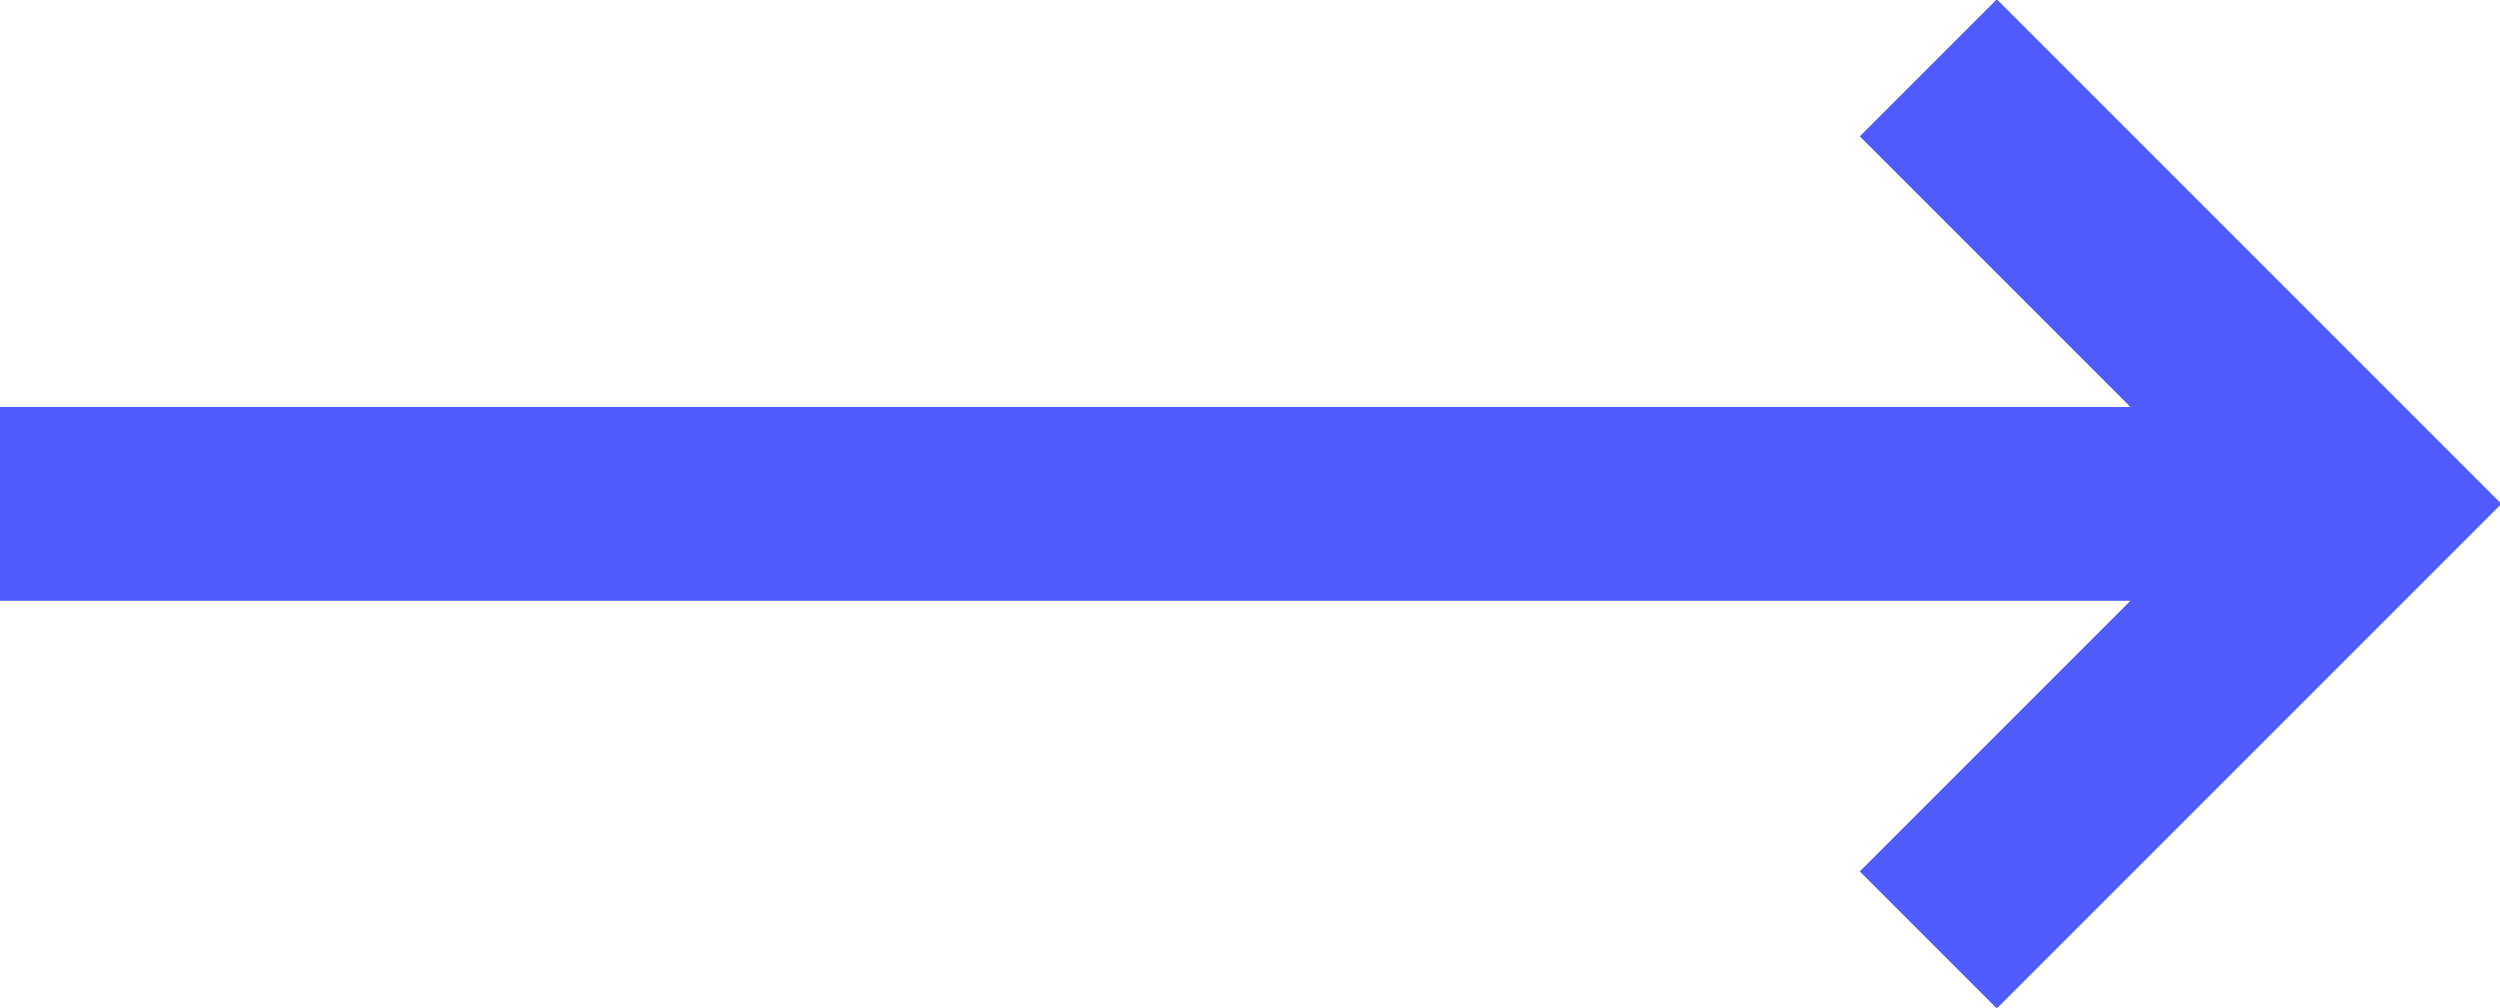
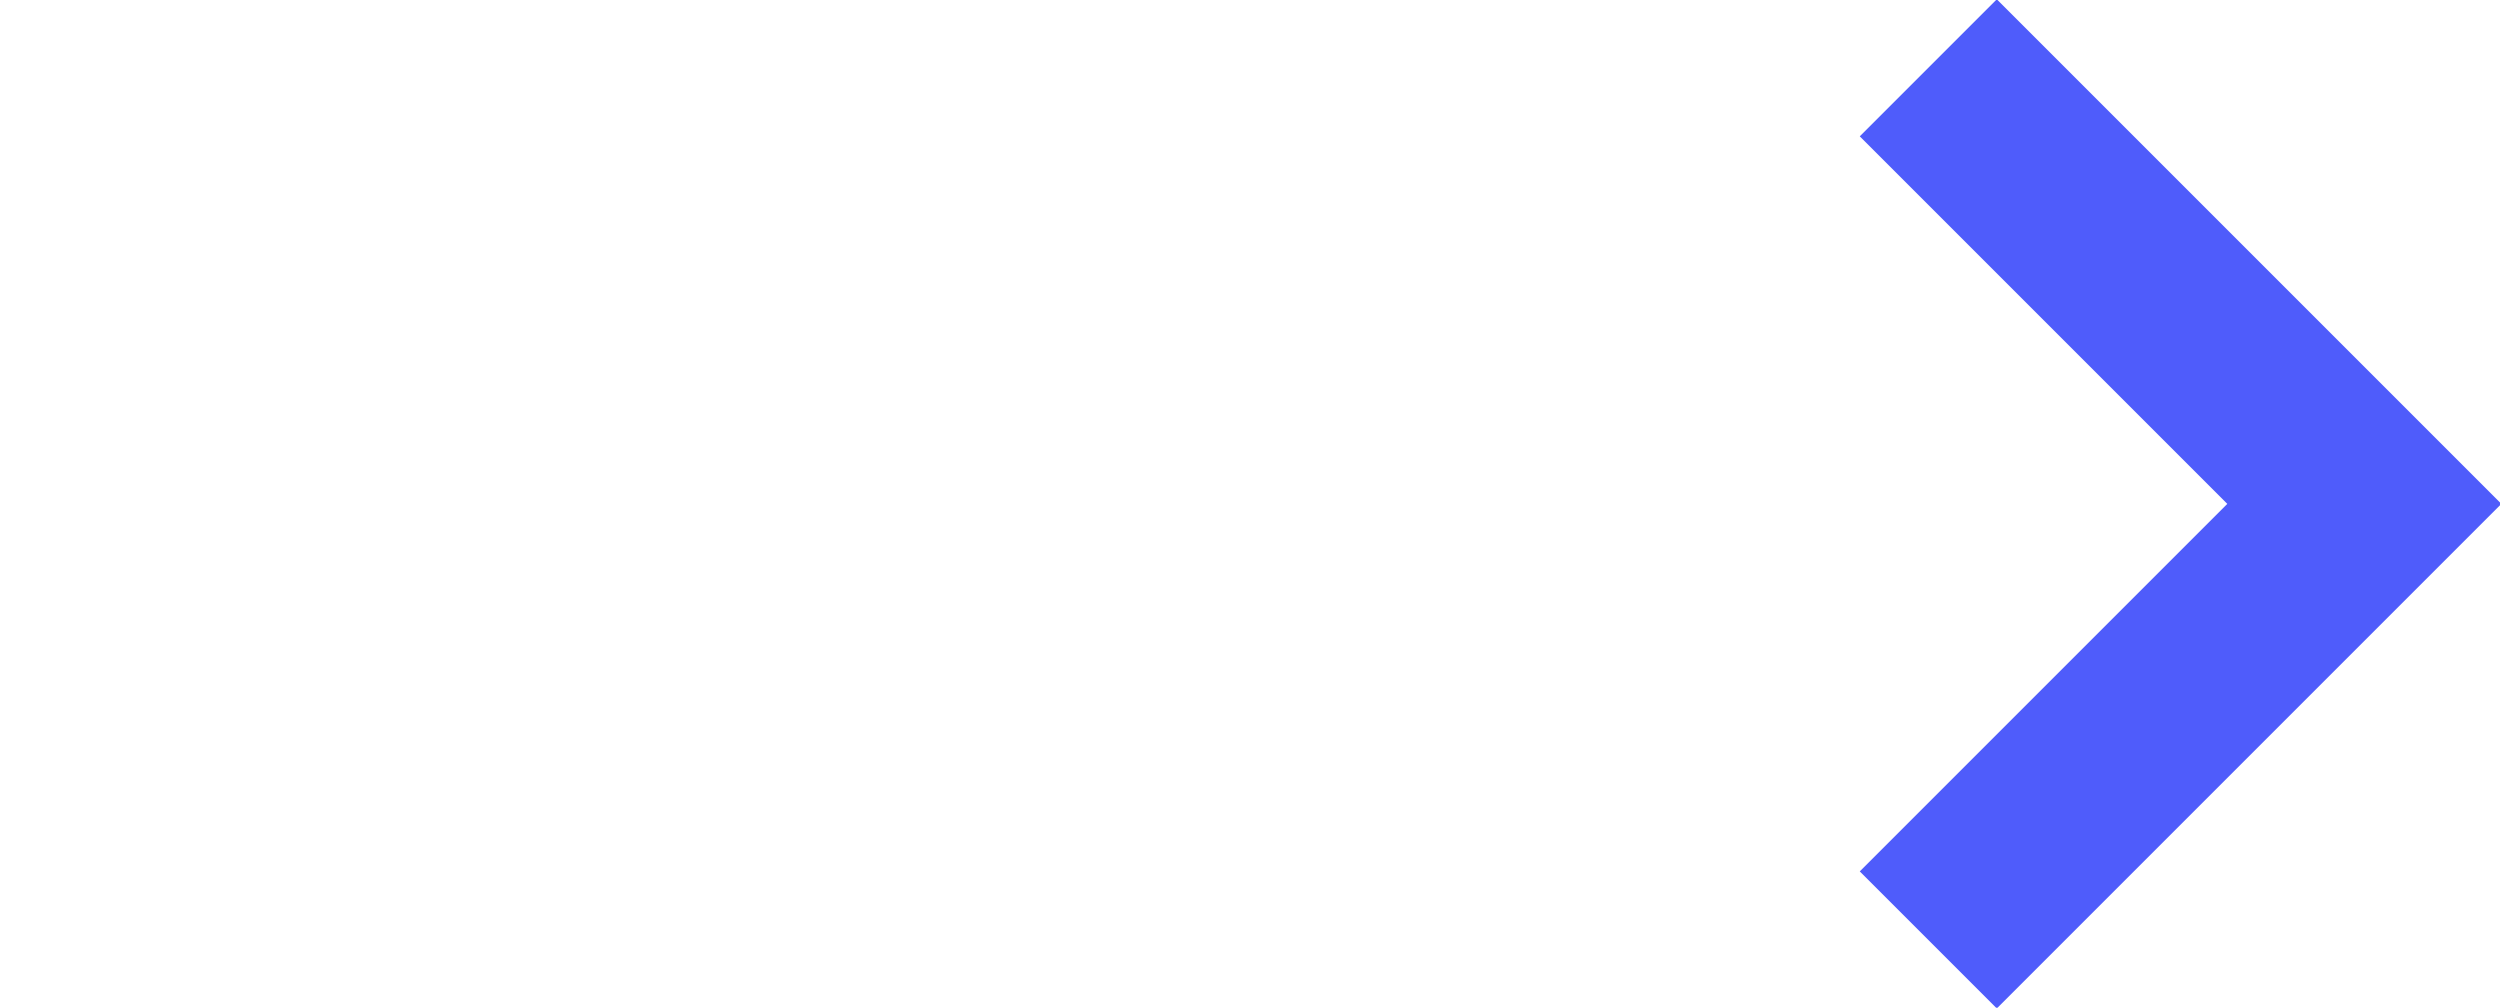
<svg xmlns="http://www.w3.org/2000/svg" version="1.1" id="Layer_1" x="0px" y="0px" width="25.8px" height="10.4px" viewBox="0 0 25.8 10.4" style="enable-background:new 0 0 25.8 10.4;" xml:space="preserve">
  <style type="text/css">
	.st0{fill:none;stroke:#4F5CFB;stroke-width:2;stroke-miterlimit:10;}
</style>
  <g>
    <polyline class="st0" points="19.9,0.7 24.4,5.2 19.9,9.7  " />
-     <line class="st0" x1="0" y1="5.2" x2="24.4" y2="5.2" />
  </g>
</svg>